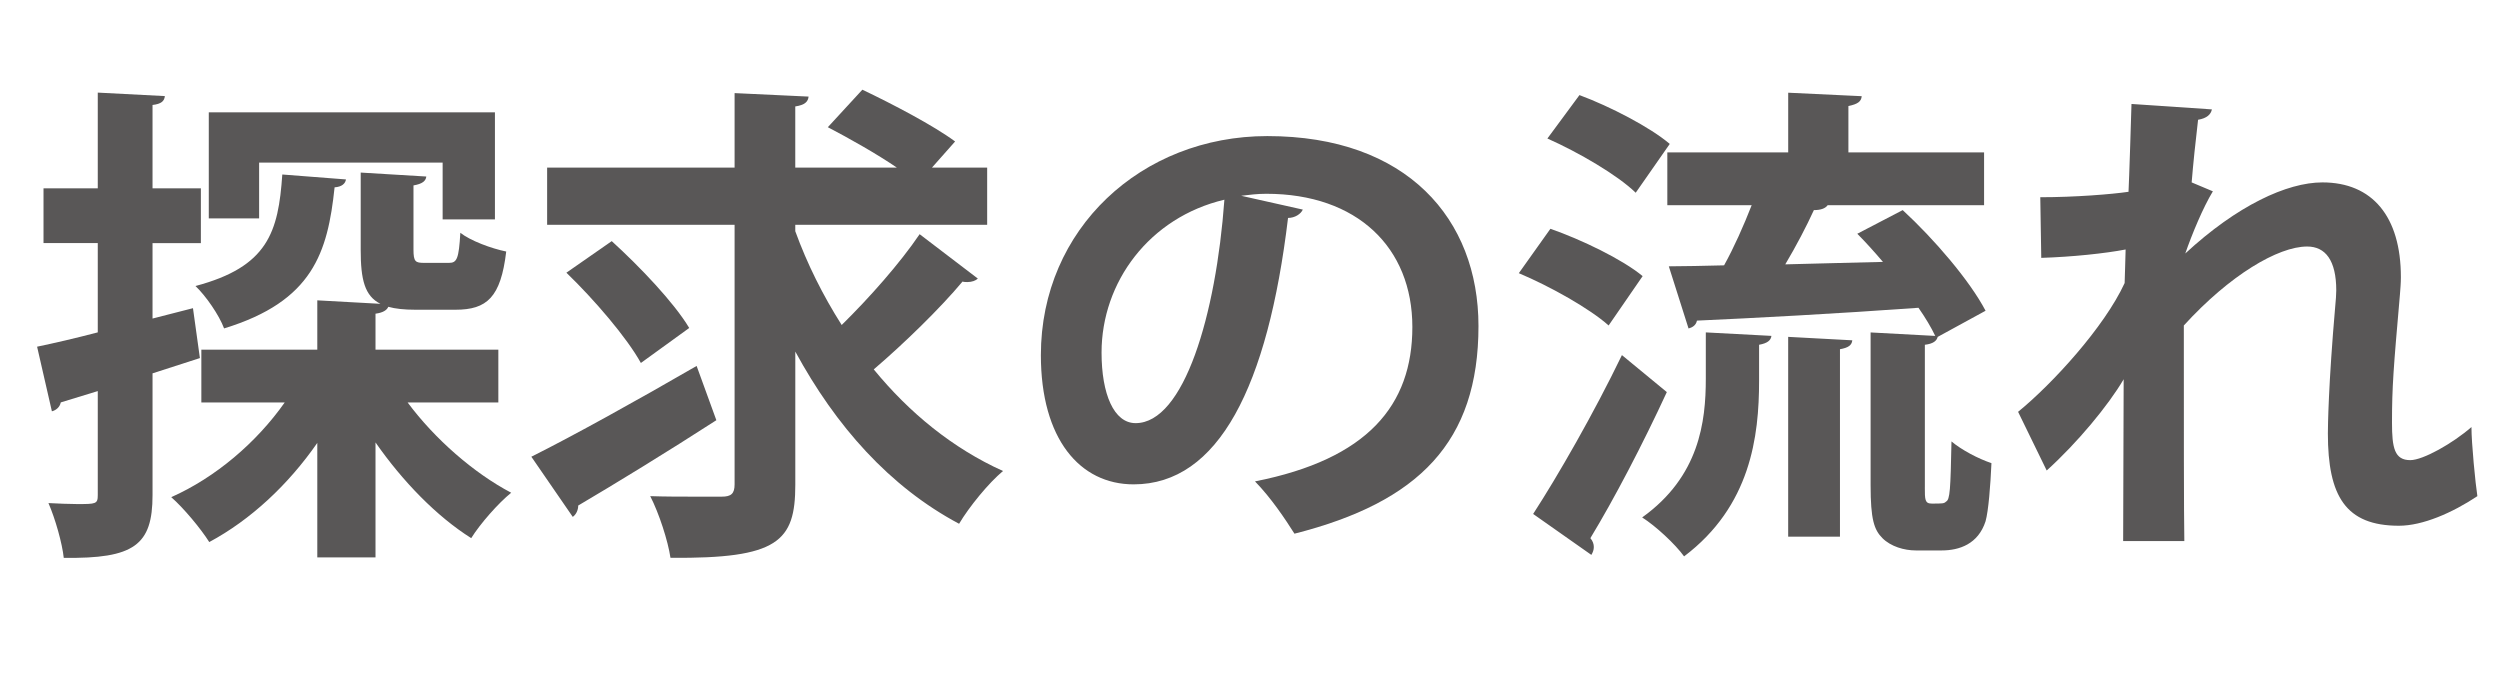
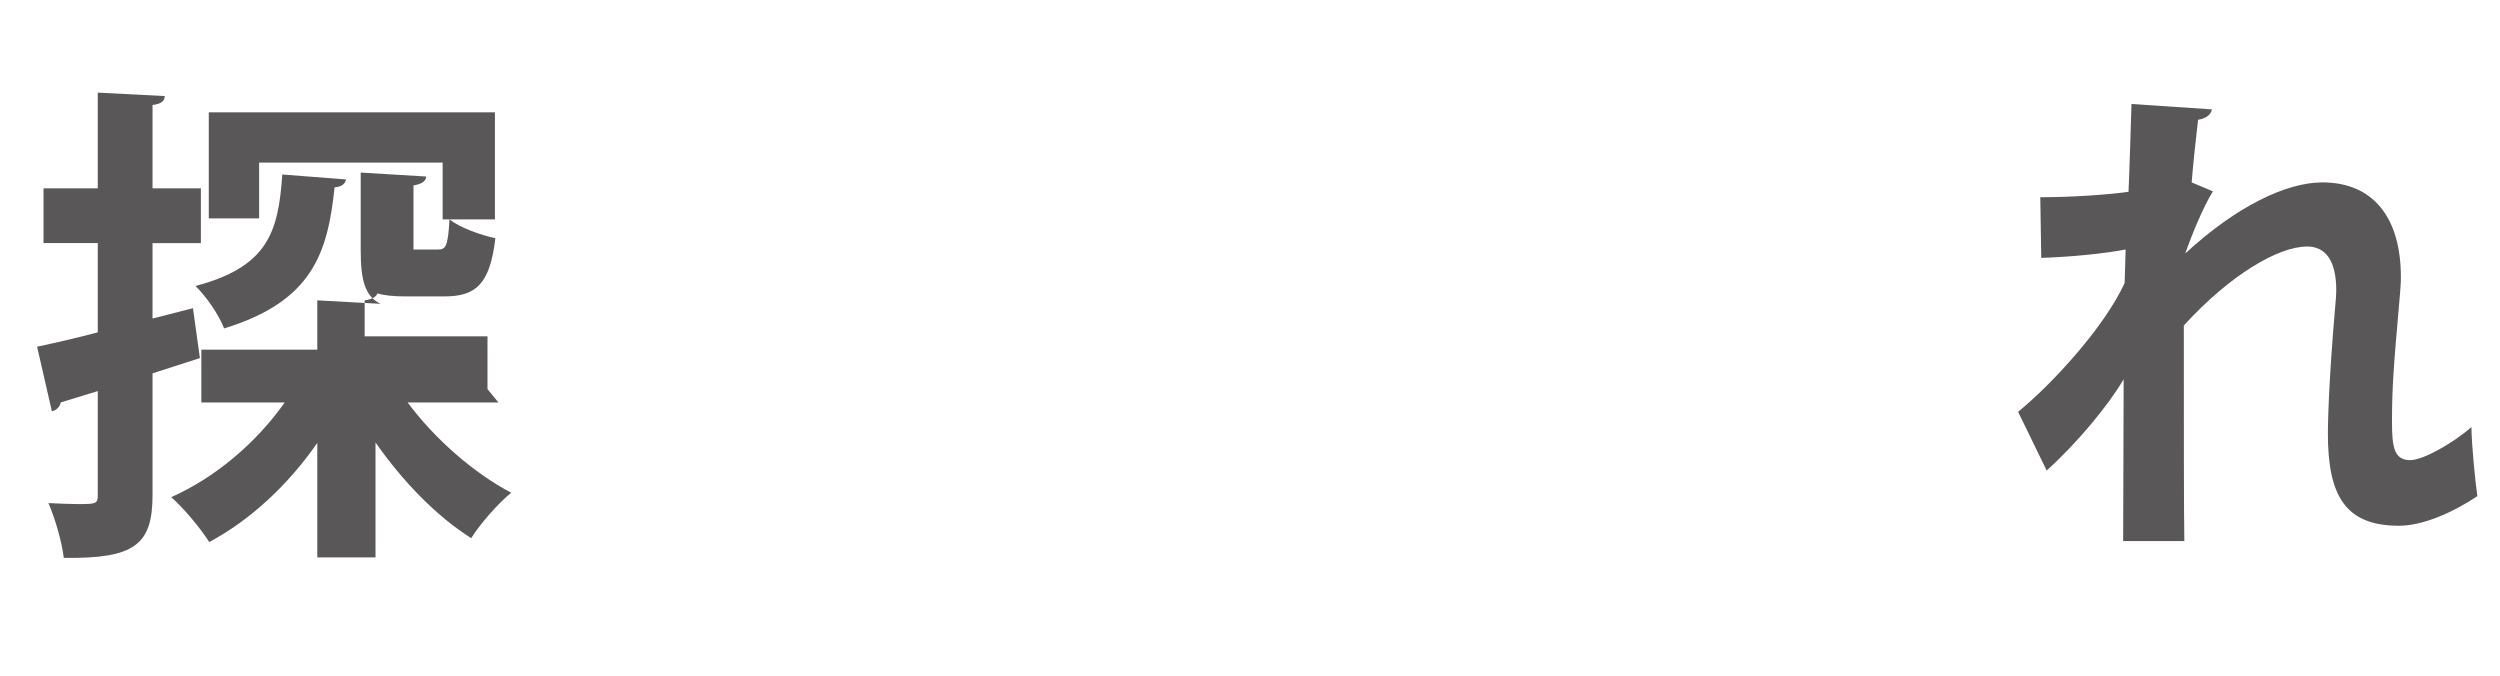
<svg xmlns="http://www.w3.org/2000/svg" width="74" height="20" viewBox="0 0 74 20">
  <g>
    <g id="layer1">
      <g>
-         <path d="M5.917,10.599l-1.402.452v3.607c0,1.475-.541,1.884-2.628,1.854-.044-.424-.249-1.154-.453-1.621.307.015.613.029.847.029.555,0,.613,0,.613-.263v-3.081l-1.095.335c-.029.146-.146.234-.263.264l-.438-1.913c.497-.103,1.125-.248,1.796-.424v-2.643h-1.606v-1.621h1.606v-2.833l1.986.103c-.015.146-.103.233-.365.263v2.468h1.431v1.621h-1.431v2.233l1.197-.307.205,1.476ZM14.752,11.912h-2.687c.803,1.081,1.957,2.089,3.066,2.673-.38.307-.92.92-1.183,1.344-1.022-.643-2.03-1.68-2.833-2.833v3.402h-1.723v-3.388c-.862,1.241-1.972,2.277-3.198,2.935-.248-.395-.759-1.008-1.125-1.329,1.314-.584,2.526-1.62,3.359-2.804h-2.468v-1.562h3.432v-1.46l1.869.103c-.467-.233-.584-.716-.584-1.592v-2.293l1.942.117c-.015.132-.117.219-.38.263v1.898c0,.365.059.395.321.395h.73c.233,0,.292-.117.336-.891.292.233.92.467,1.358.555-.161,1.357-.57,1.723-1.504,1.723h-1.183c-.336,0-.599-.029-.803-.087-.044.102-.161.175-.379.204v1.065h3.636v1.562ZM10.24,5.312c-.015.116-.117.219-.336.233-.204,1.928-.642,3.373-3.271,4.176-.146-.394-.54-.963-.847-1.255,2.146-.57,2.453-1.592,2.57-3.301l1.884.146ZM7.67,4.815v1.65h-1.49v-3.14h8.47v3.169h-1.548v-1.68h-5.432Z" fill="#595757" />
-         <path d="M15.728,13.519c1.227-.613,3.125-1.664,4.892-2.687l.584,1.606c-1.446.935-3.023,1.898-4.089,2.526,0,.131-.059.263-.161.336l-1.227-1.782ZM23.541,6.846c.35.964.817,1.898,1.373,2.774.818-.804,1.723-1.825,2.307-2.688l1.723,1.314c-.059.059-.175.103-.307.103-.044,0-.102,0-.146-.015-.657.788-1.738,1.84-2.628,2.6,1.051,1.284,2.336,2.336,3.826,3.008-.423.351-1.007,1.066-1.3,1.562-2.059-1.096-3.65-2.892-4.848-5.097v3.943c0,1.679-.511,2.19-3.695,2.161-.073-.497-.336-1.314-.599-1.825.453.015.905.015,1.285.015h.833c.277,0,.379-.088.379-.365v-7.682h-5.549v-1.693h5.549v-2.205l2.19.103c-.015.146-.102.248-.394.292v1.811h3.008c-.599-.409-1.402-.861-2.044-1.197l1.022-1.11c.891.424,2.117,1.066,2.745,1.533l-.686.774h1.635v1.693h-5.68v.19ZM18.108,7.138c.818.744,1.84,1.811,2.293,2.57l-1.431,1.036c-.409-.744-1.387-1.884-2.205-2.672l1.343-.935Z" fill="#595757" />
-         <path d="M38.564,6.203c-.059.131-.234.248-.438.248-.599,4.994-2.059,7.886-4.571,7.886-1.592,0-2.745-1.344-2.745-3.826,0-3.738,2.979-6.483,6.703-6.483,4.132,0,6.25,2.453,6.25,5.622,0,3.432-1.767,5.213-5.447,6.147-.277-.438-.686-1.052-1.168-1.548,3.33-.657,4.658-2.249,4.658-4.57,0-2.352-1.635-3.943-4.322-3.943-.263,0-.497.029-.745.059l1.825.409ZM36.242,5.911c-2.22.525-3.636,2.438-3.636,4.526,0,1.227.365,2.088,1.008,2.088,1.431,0,2.38-3.197,2.628-6.614Z" fill="#595757" />
-         <path d="M45.892,6.772c.92.321,2.132.905,2.73,1.401l-1.007,1.461c-.555-.497-1.723-1.154-2.658-1.548l.935-1.314ZM45.381,15.213c.73-1.125,1.796-2.979,2.628-4.702l1.329,1.095c-.715,1.548-1.562,3.169-2.263,4.323.073.087.102.175.102.263,0,.087-.029.16-.073.233l-1.723-1.212ZM46.753,2.815c.905.336,2.088.949,2.672,1.445l-1.008,1.445c-.54-.525-1.694-1.197-2.614-1.605l.949-1.285ZM52.069,11.271c0,1.649-.249,3.709-2.22,5.198-.263-.365-.847-.905-1.241-1.153,1.694-1.213,1.884-2.833,1.884-4.104v-1.373l1.942.103c-.015.131-.117.219-.365.263v1.066ZM56.975,14.424c0,.365,0,.482.205.482.321,0,.365,0,.423-.059.117-.059.132-.351.161-1.781.292.248.789.511,1.183.643-.029.657-.088,1.416-.175,1.723-.219.672-.774.861-1.3.861h-.759c-.351,0-.745-.116-.993-.364-.248-.249-.35-.556-.35-1.562v-4.527l1.913.103c-.117-.248-.292-.54-.496-.833-2.439.176-4.921.307-6.557.38-.029.146-.146.205-.249.233l-.584-1.84c.467,0,1.022-.015,1.636-.029.292-.525.584-1.183.817-1.781h-2.497v-1.562h3.578v-1.767l2.176.103c-.014.16-.117.233-.394.292v1.372h4.016v1.562h-4.629c-.073.103-.219.146-.409.146-.219.481-.525,1.065-.847,1.606.92-.029,1.898-.044,2.891-.073-.248-.292-.511-.584-.759-.833l1.344-.7c.935.861,1.986,2.088,2.453,2.979l-1.417.774c-.029.116-.131.204-.38.233v4.22ZM52.93,15.885v-5.914l1.898.102c-.015.146-.117.22-.365.264v5.549h-1.534Z" fill="#595757" />
+         <path d="M5.917,10.599l-1.402.452v3.607c0,1.475-.541,1.884-2.628,1.854-.044-.424-.249-1.154-.453-1.621.307.015.613.029.847.029.555,0,.613,0,.613-.263v-3.081l-1.095.335c-.029.146-.146.234-.263.264l-.438-1.913c.497-.103,1.125-.248,1.796-.424v-2.643h-1.606v-1.621h1.606v-2.833l1.986.103c-.015.146-.103.233-.365.263v2.468h1.431v1.621h-1.431v2.233l1.197-.307.205,1.476ZM14.752,11.912h-2.687c.803,1.081,1.957,2.089,3.066,2.673-.38.307-.92.92-1.183,1.344-1.022-.643-2.03-1.68-2.833-2.833v3.402h-1.723v-3.388c-.862,1.241-1.972,2.277-3.198,2.935-.248-.395-.759-1.008-1.125-1.329,1.314-.584,2.526-1.62,3.359-2.804h-2.468v-1.562h3.432v-1.46l1.869.103c-.467-.233-.584-.716-.584-1.592v-2.293l1.942.117c-.015.132-.117.219-.38.263v1.898h.73c.233,0,.292-.117.336-.891.292.233.92.467,1.358.555-.161,1.357-.57,1.723-1.504,1.723h-1.183c-.336,0-.599-.029-.803-.087-.044.102-.161.175-.379.204v1.065h3.636v1.562ZM10.24,5.312c-.015.116-.117.219-.336.233-.204,1.928-.642,3.373-3.271,4.176-.146-.394-.54-.963-.847-1.255,2.146-.57,2.453-1.592,2.57-3.301l1.884.146ZM7.67,4.815v1.65h-1.49v-3.14h8.47v3.169h-1.548v-1.68h-5.432Z" fill="#595757" />
        <path d="M60.39,5.838c1.037,0,2.118-.088,2.614-.161.015-.233.088-2.54.088-2.599l2.38.16c-.029.146-.146.263-.409.307-.073.613-.146,1.314-.19,1.854l.628.264c-.292.481-.613,1.255-.817,1.84,1.533-1.417,3.008-2.104,4.06-2.104,1.475,0,2.322,1.008,2.322,2.804,0,.176-.015.351-.029.526-.19,2.176-.234,2.716-.234,3.782,0,.744.073,1.109.541,1.109.379,0,1.256-.496,1.811-.979,0,.482.117,1.665.175,2.045-.745.496-1.621.876-2.322.876-1.577,0-2.103-.876-2.103-2.73,0-.19.014-1.432.219-3.782.015-.161.029-.321.029-.453,0-.891-.321-1.3-.861-1.3-.862,0-2.293.848-3.651,2.337,0,2.848,0,5.622.015,6.381h-1.811l.015-4.789c-.453.773-1.373,1.884-2.278,2.701l-.847-1.737c1.022-.833,2.556-2.512,3.154-3.812.015-.321.015-.643.029-.993-.613.117-1.577.219-2.497.248l-.029-1.796Z" fill="#595757" />
      </g>
    </g>
  </g>
</svg>